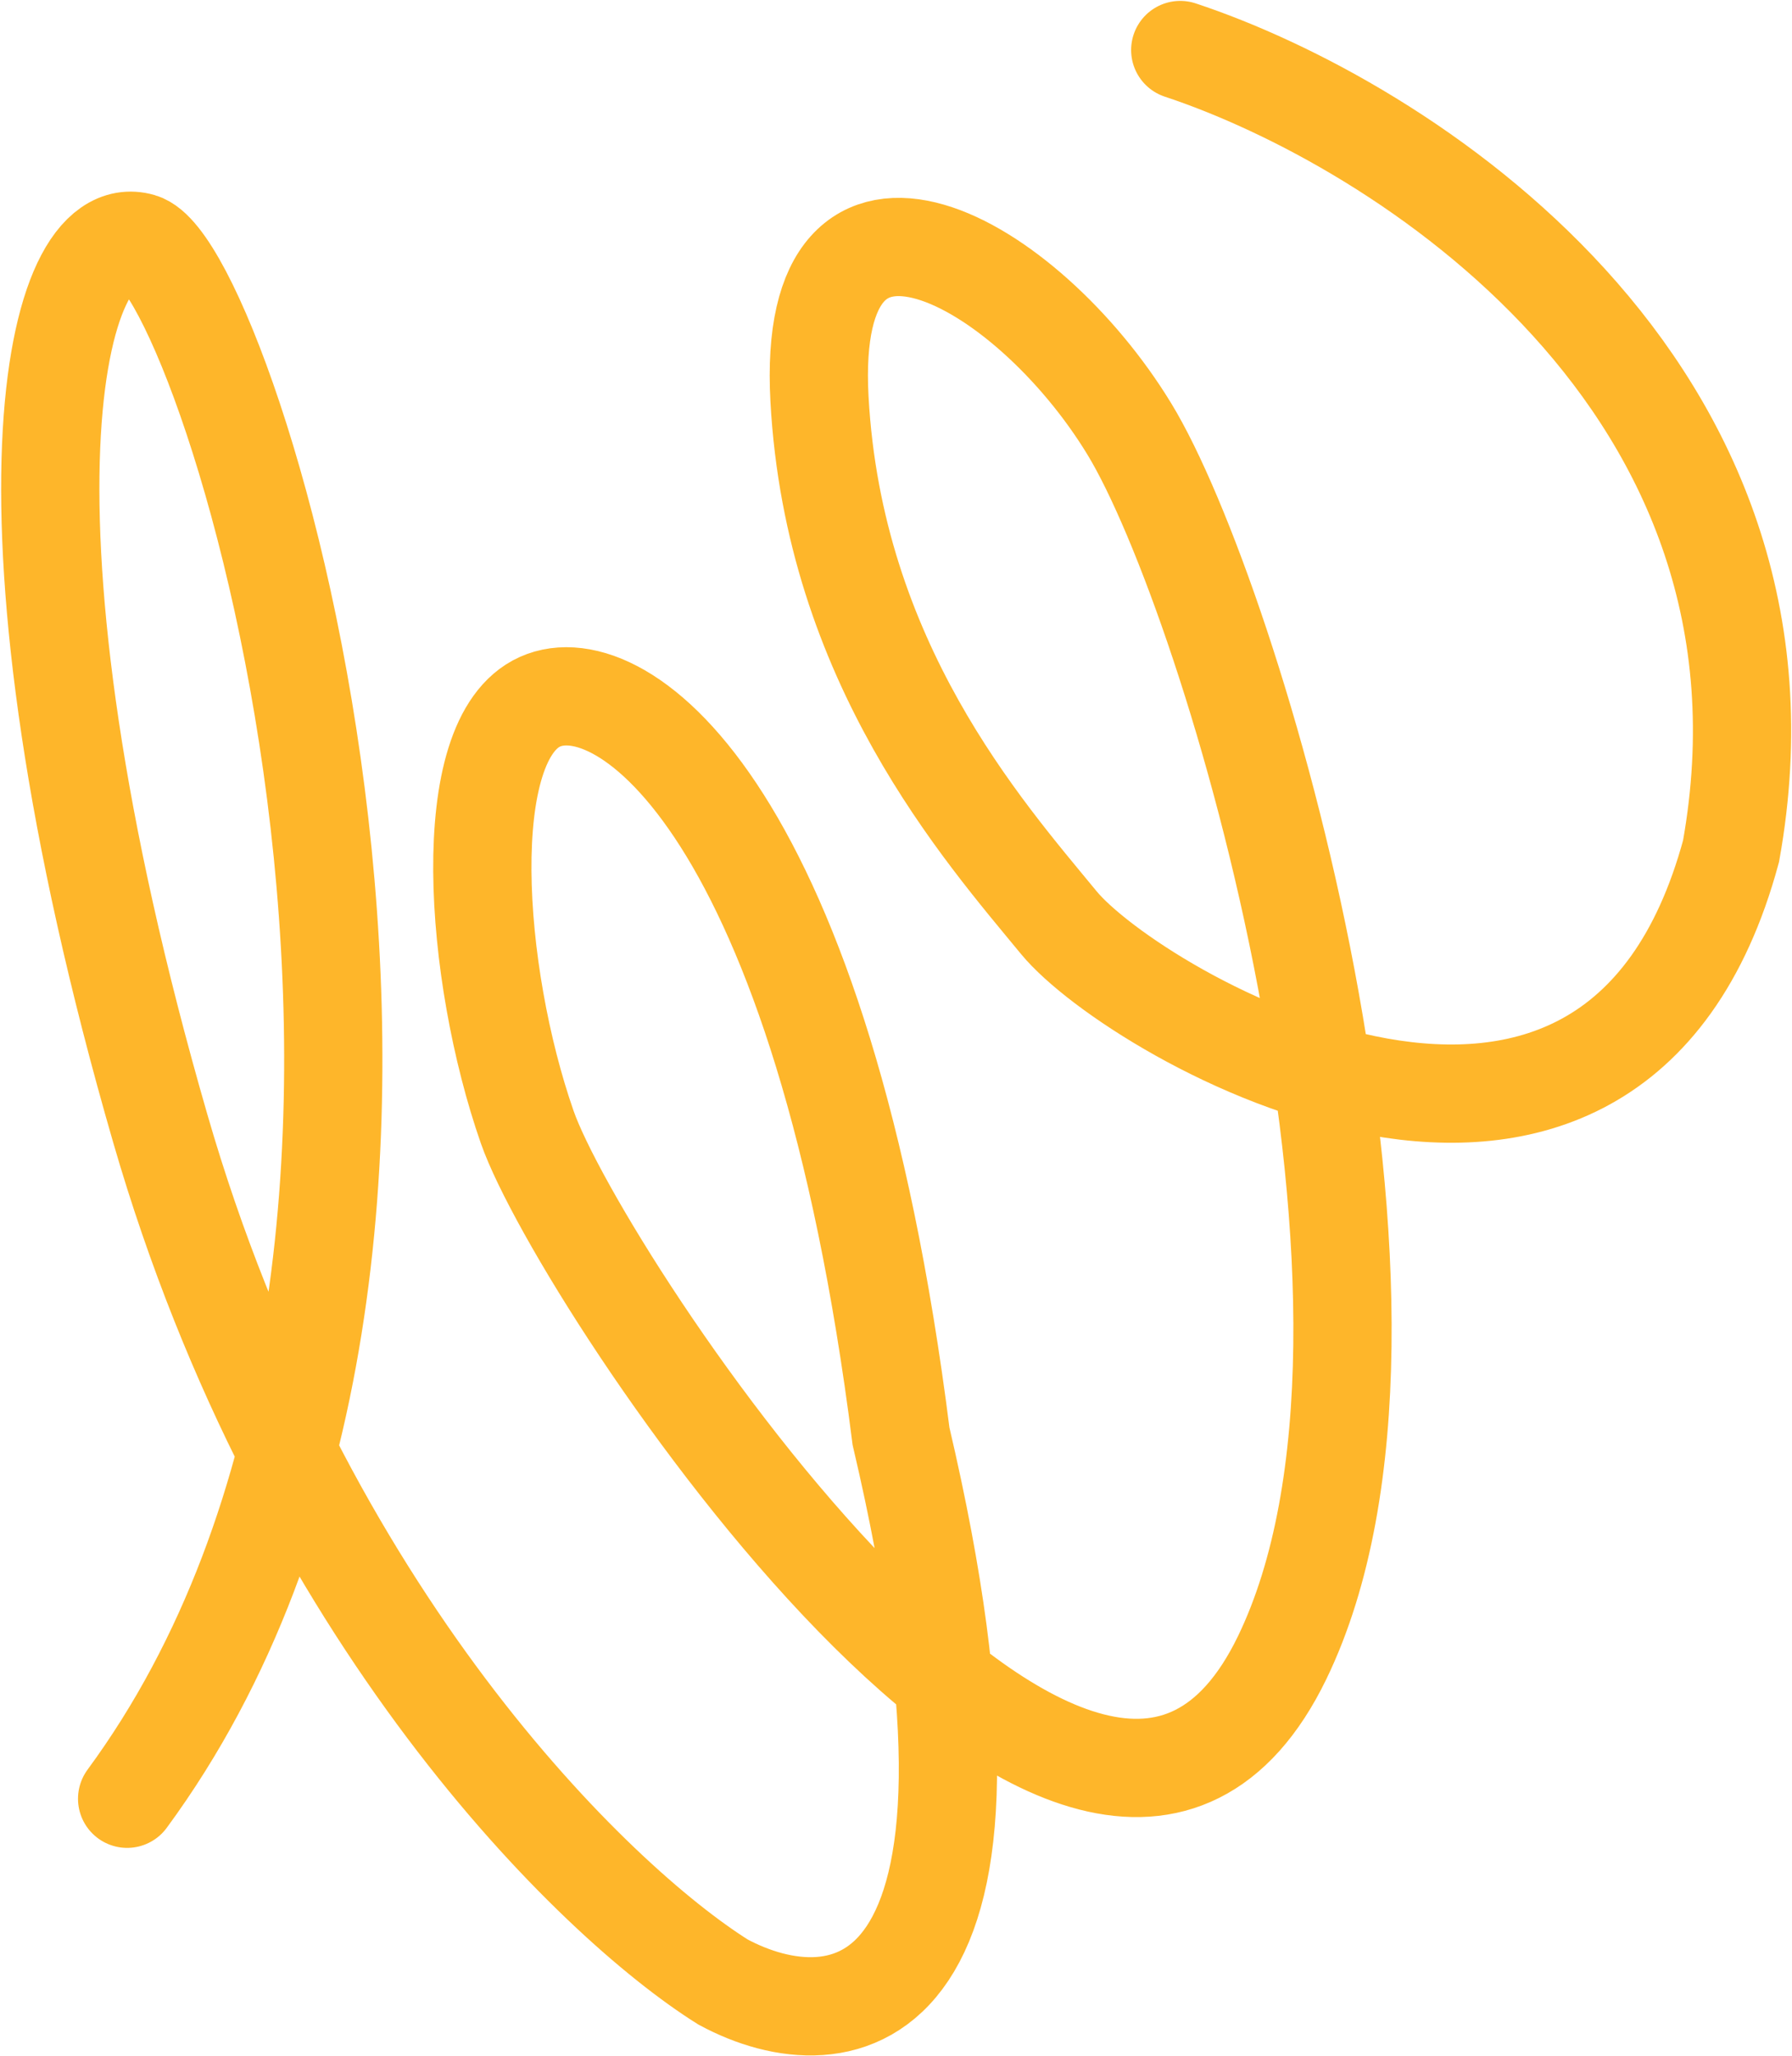
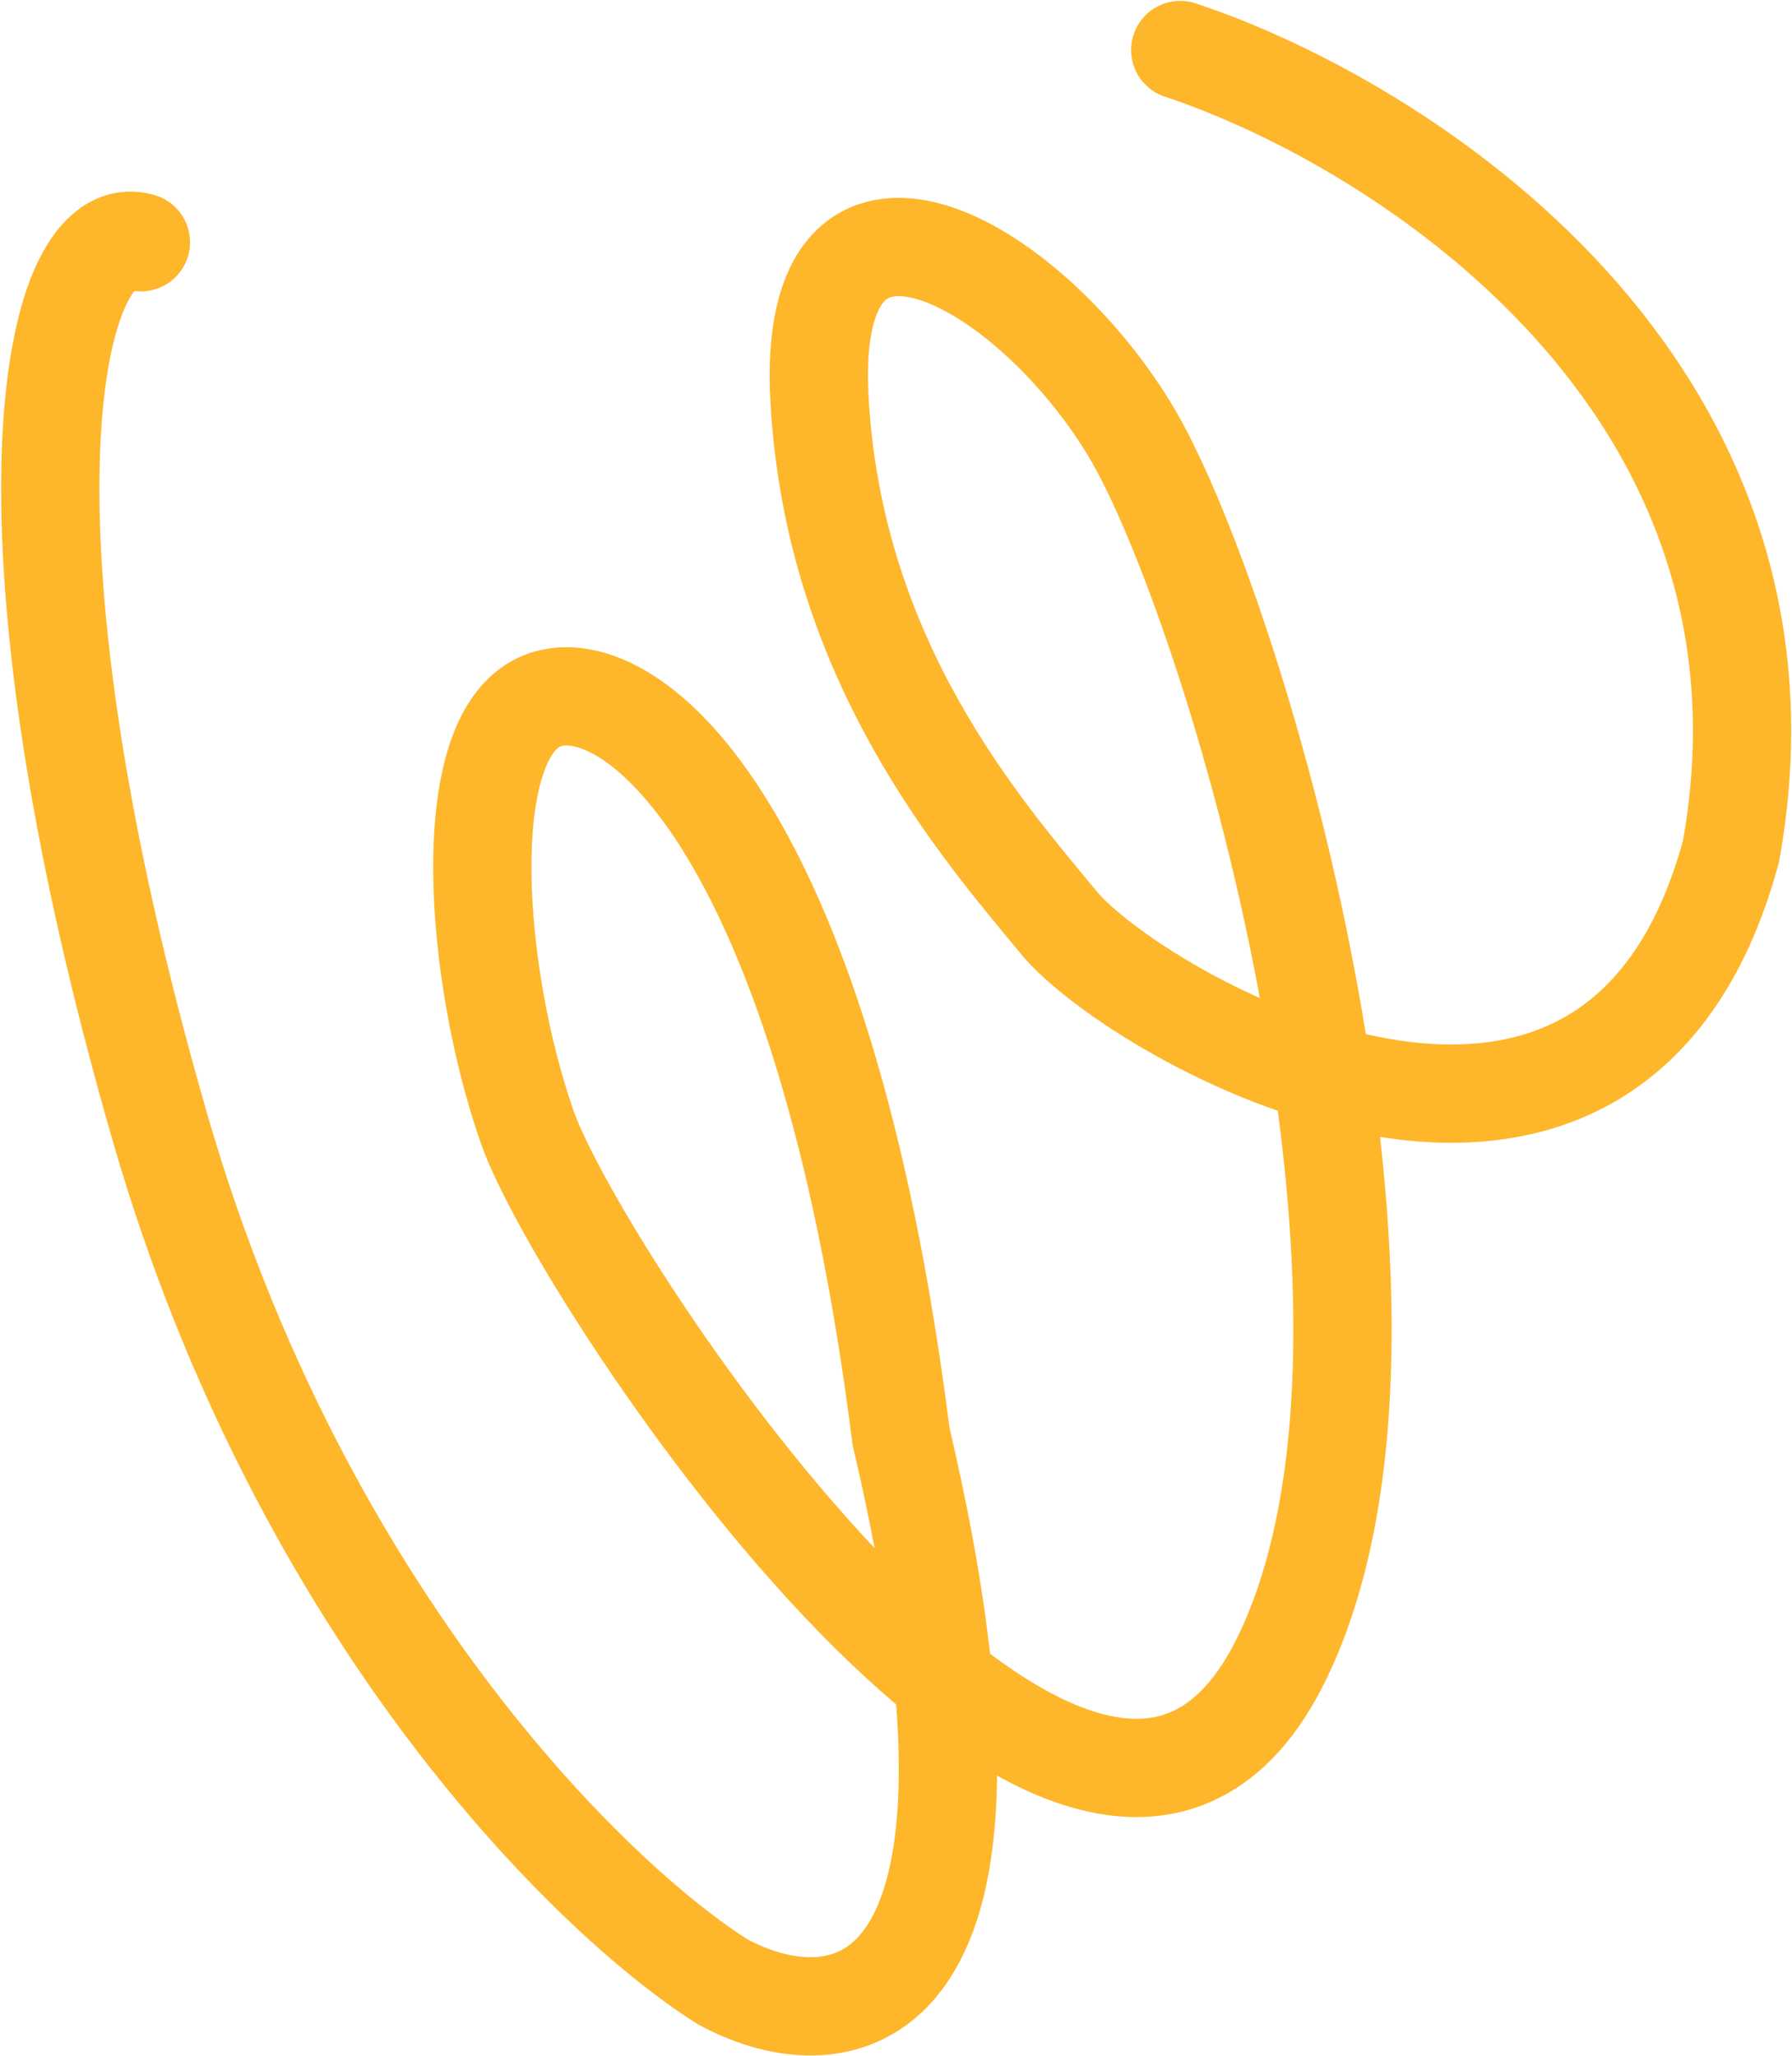
<svg xmlns="http://www.w3.org/2000/svg" width="442" height="507" viewBox="0 0 442 507" fill="none">
-   <path d="M291.111 12.338C345.019 30.182 447.662 94.682 426.963 209.935C397.507 318.59 279.979 250.404 261.154 227.542C242.329 204.68 205.664 163.259 202.127 98.397C198.59 33.535 253.14 64.064 278.554 105.798C303.967 147.531 356.986 324.855 316.219 408.877C269.294 505.591 143.214 315.705 130.037 277.962C116.861 240.218 112.651 182.304 133.182 173.071C153.712 163.838 202.793 200.15 222.238 354.215C256.286 499.206 207.163 504.366 178.346 488.822C146.611 468.918 74.42 398.95 39.535 278.315C-4.07 127.52 12.923 53.425 34.752 59.747C56.582 66.069 131.506 307.445 31.358 443.618" stroke="#FEAE13" stroke-opacity="0.9" stroke-width="24.234" stroke-linecap="round" />
+   <path d="M291.111 12.338C345.019 30.182 447.662 94.682 426.963 209.935C397.507 318.59 279.979 250.404 261.154 227.542C242.329 204.68 205.664 163.259 202.127 98.397C198.59 33.535 253.14 64.064 278.554 105.798C303.967 147.531 356.986 324.855 316.219 408.877C269.294 505.591 143.214 315.705 130.037 277.962C116.861 240.218 112.651 182.304 133.182 173.071C153.712 163.838 202.793 200.15 222.238 354.215C256.286 499.206 207.163 504.366 178.346 488.822C146.611 468.918 74.42 398.95 39.535 278.315C-4.07 127.52 12.923 53.425 34.752 59.747" stroke="#FEAE13" stroke-opacity="0.9" stroke-width="24.234" stroke-linecap="round" />
</svg>